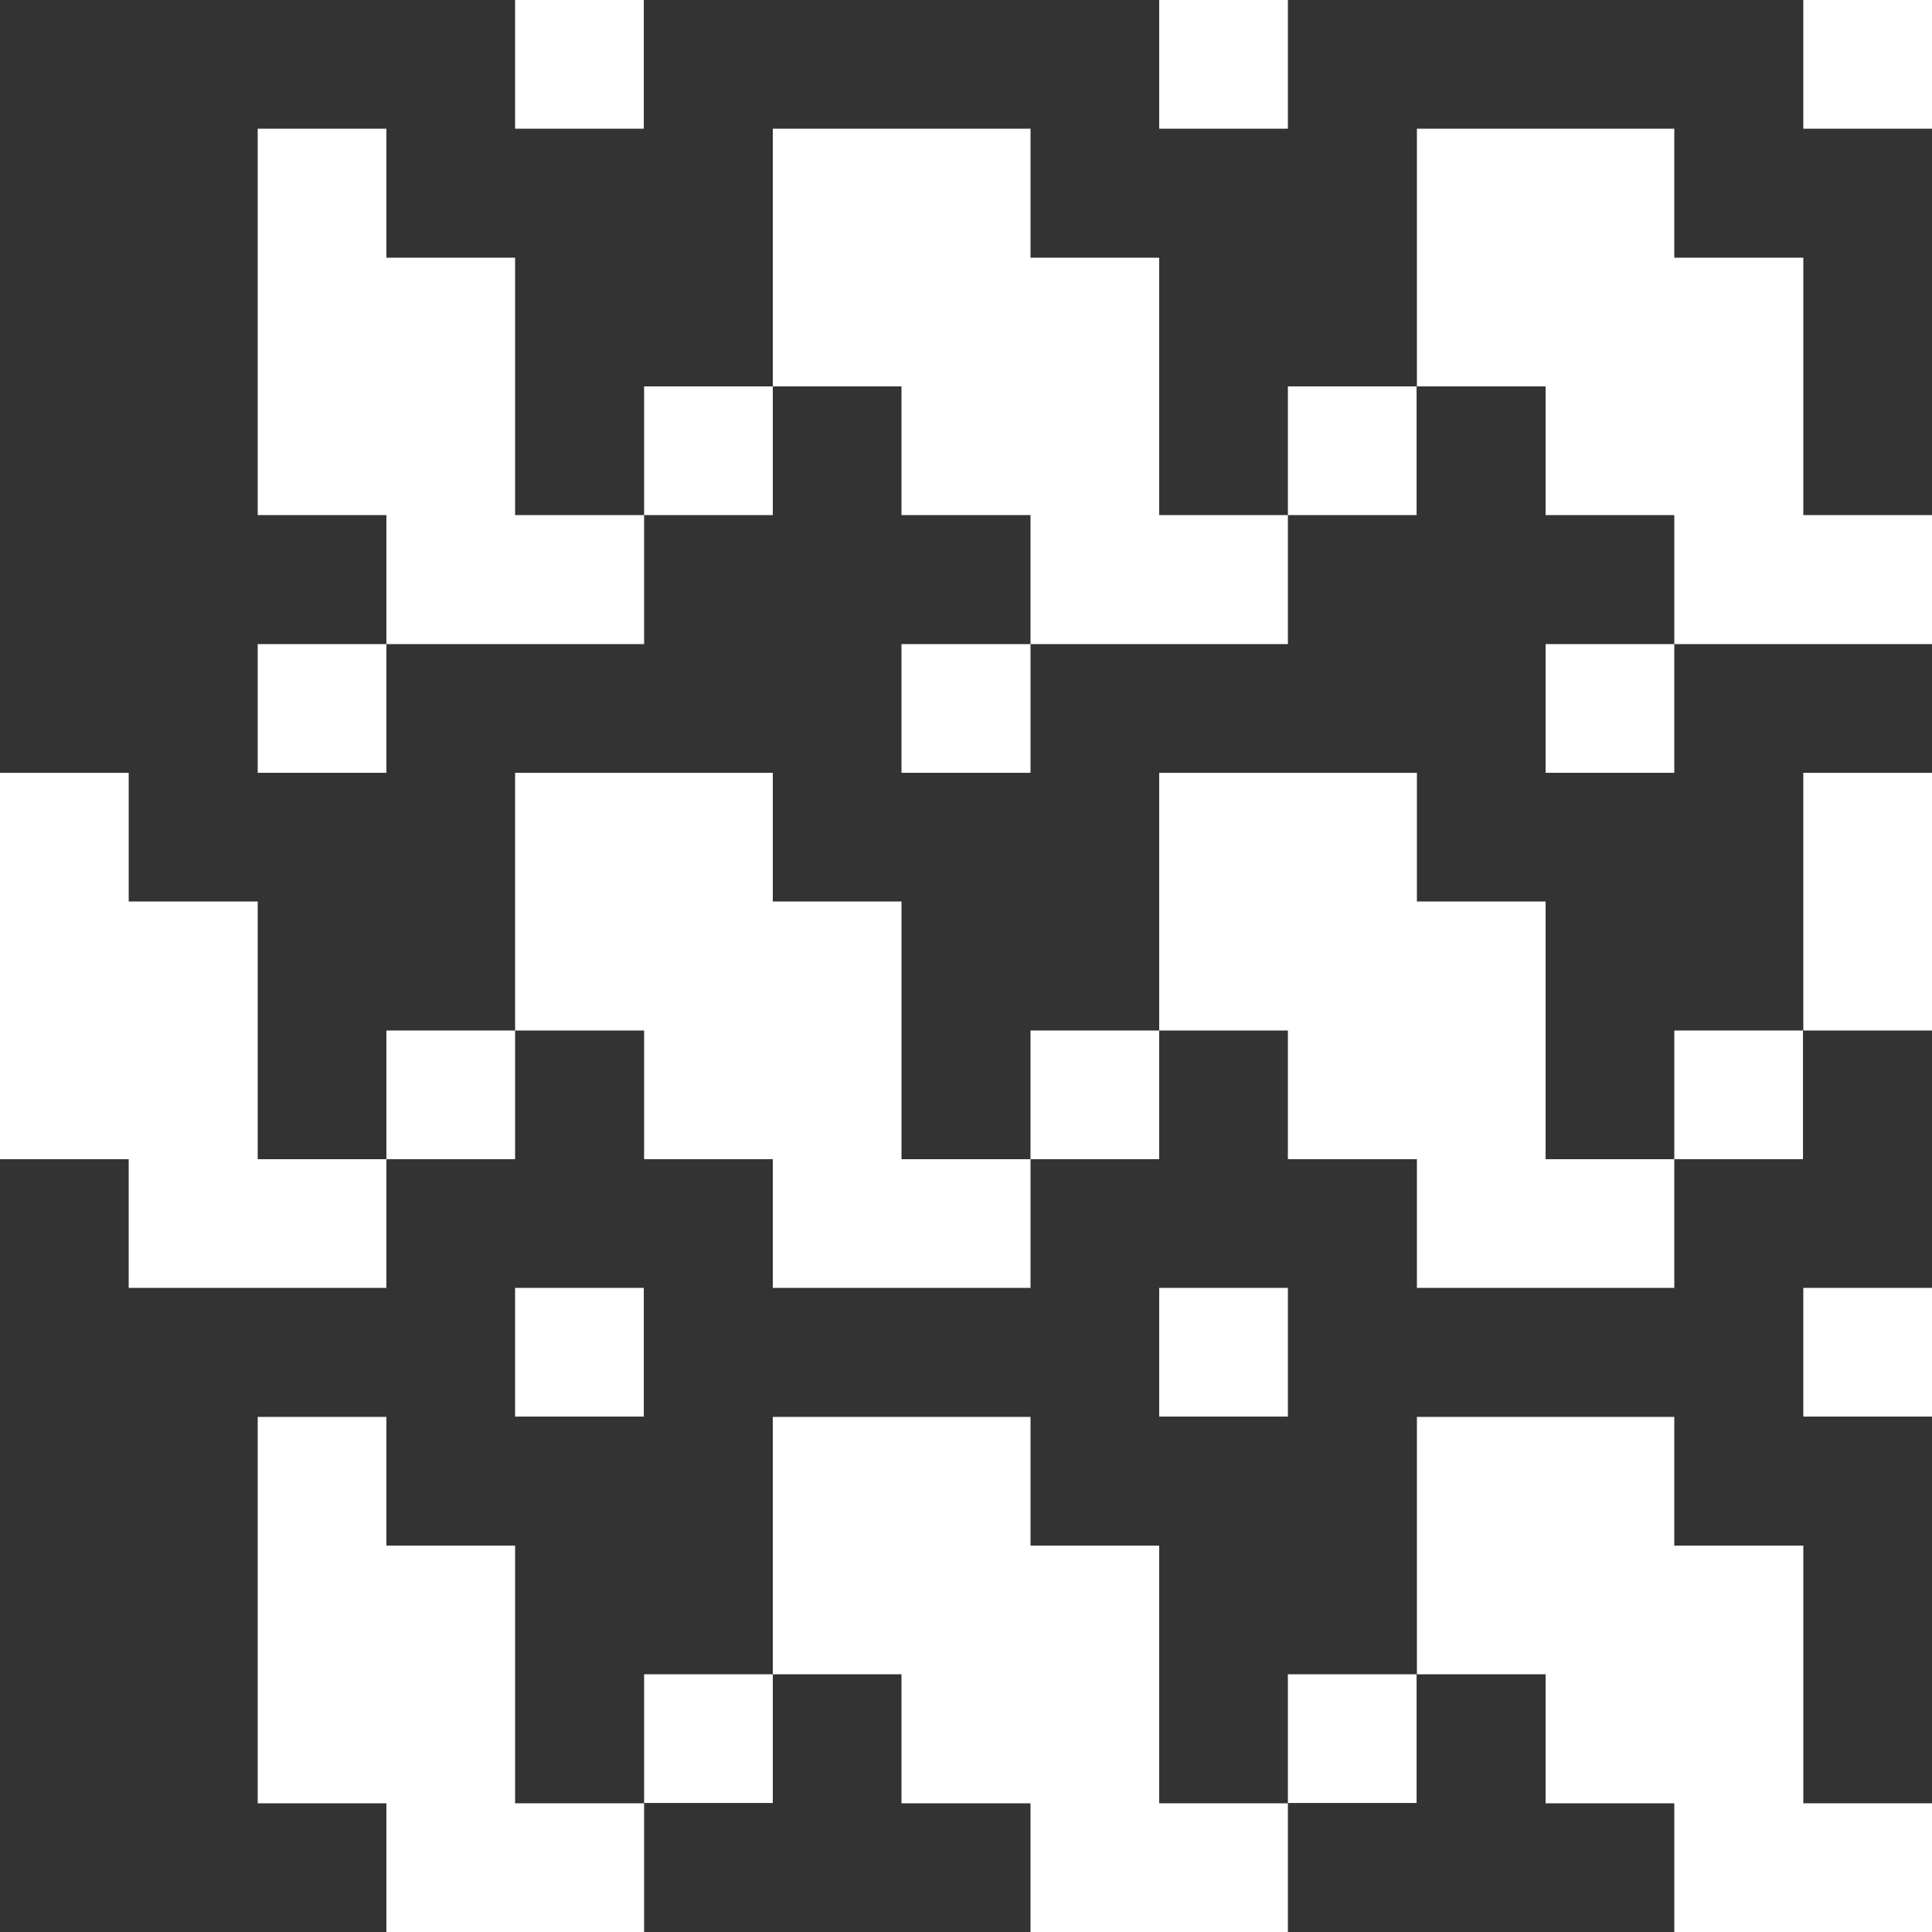
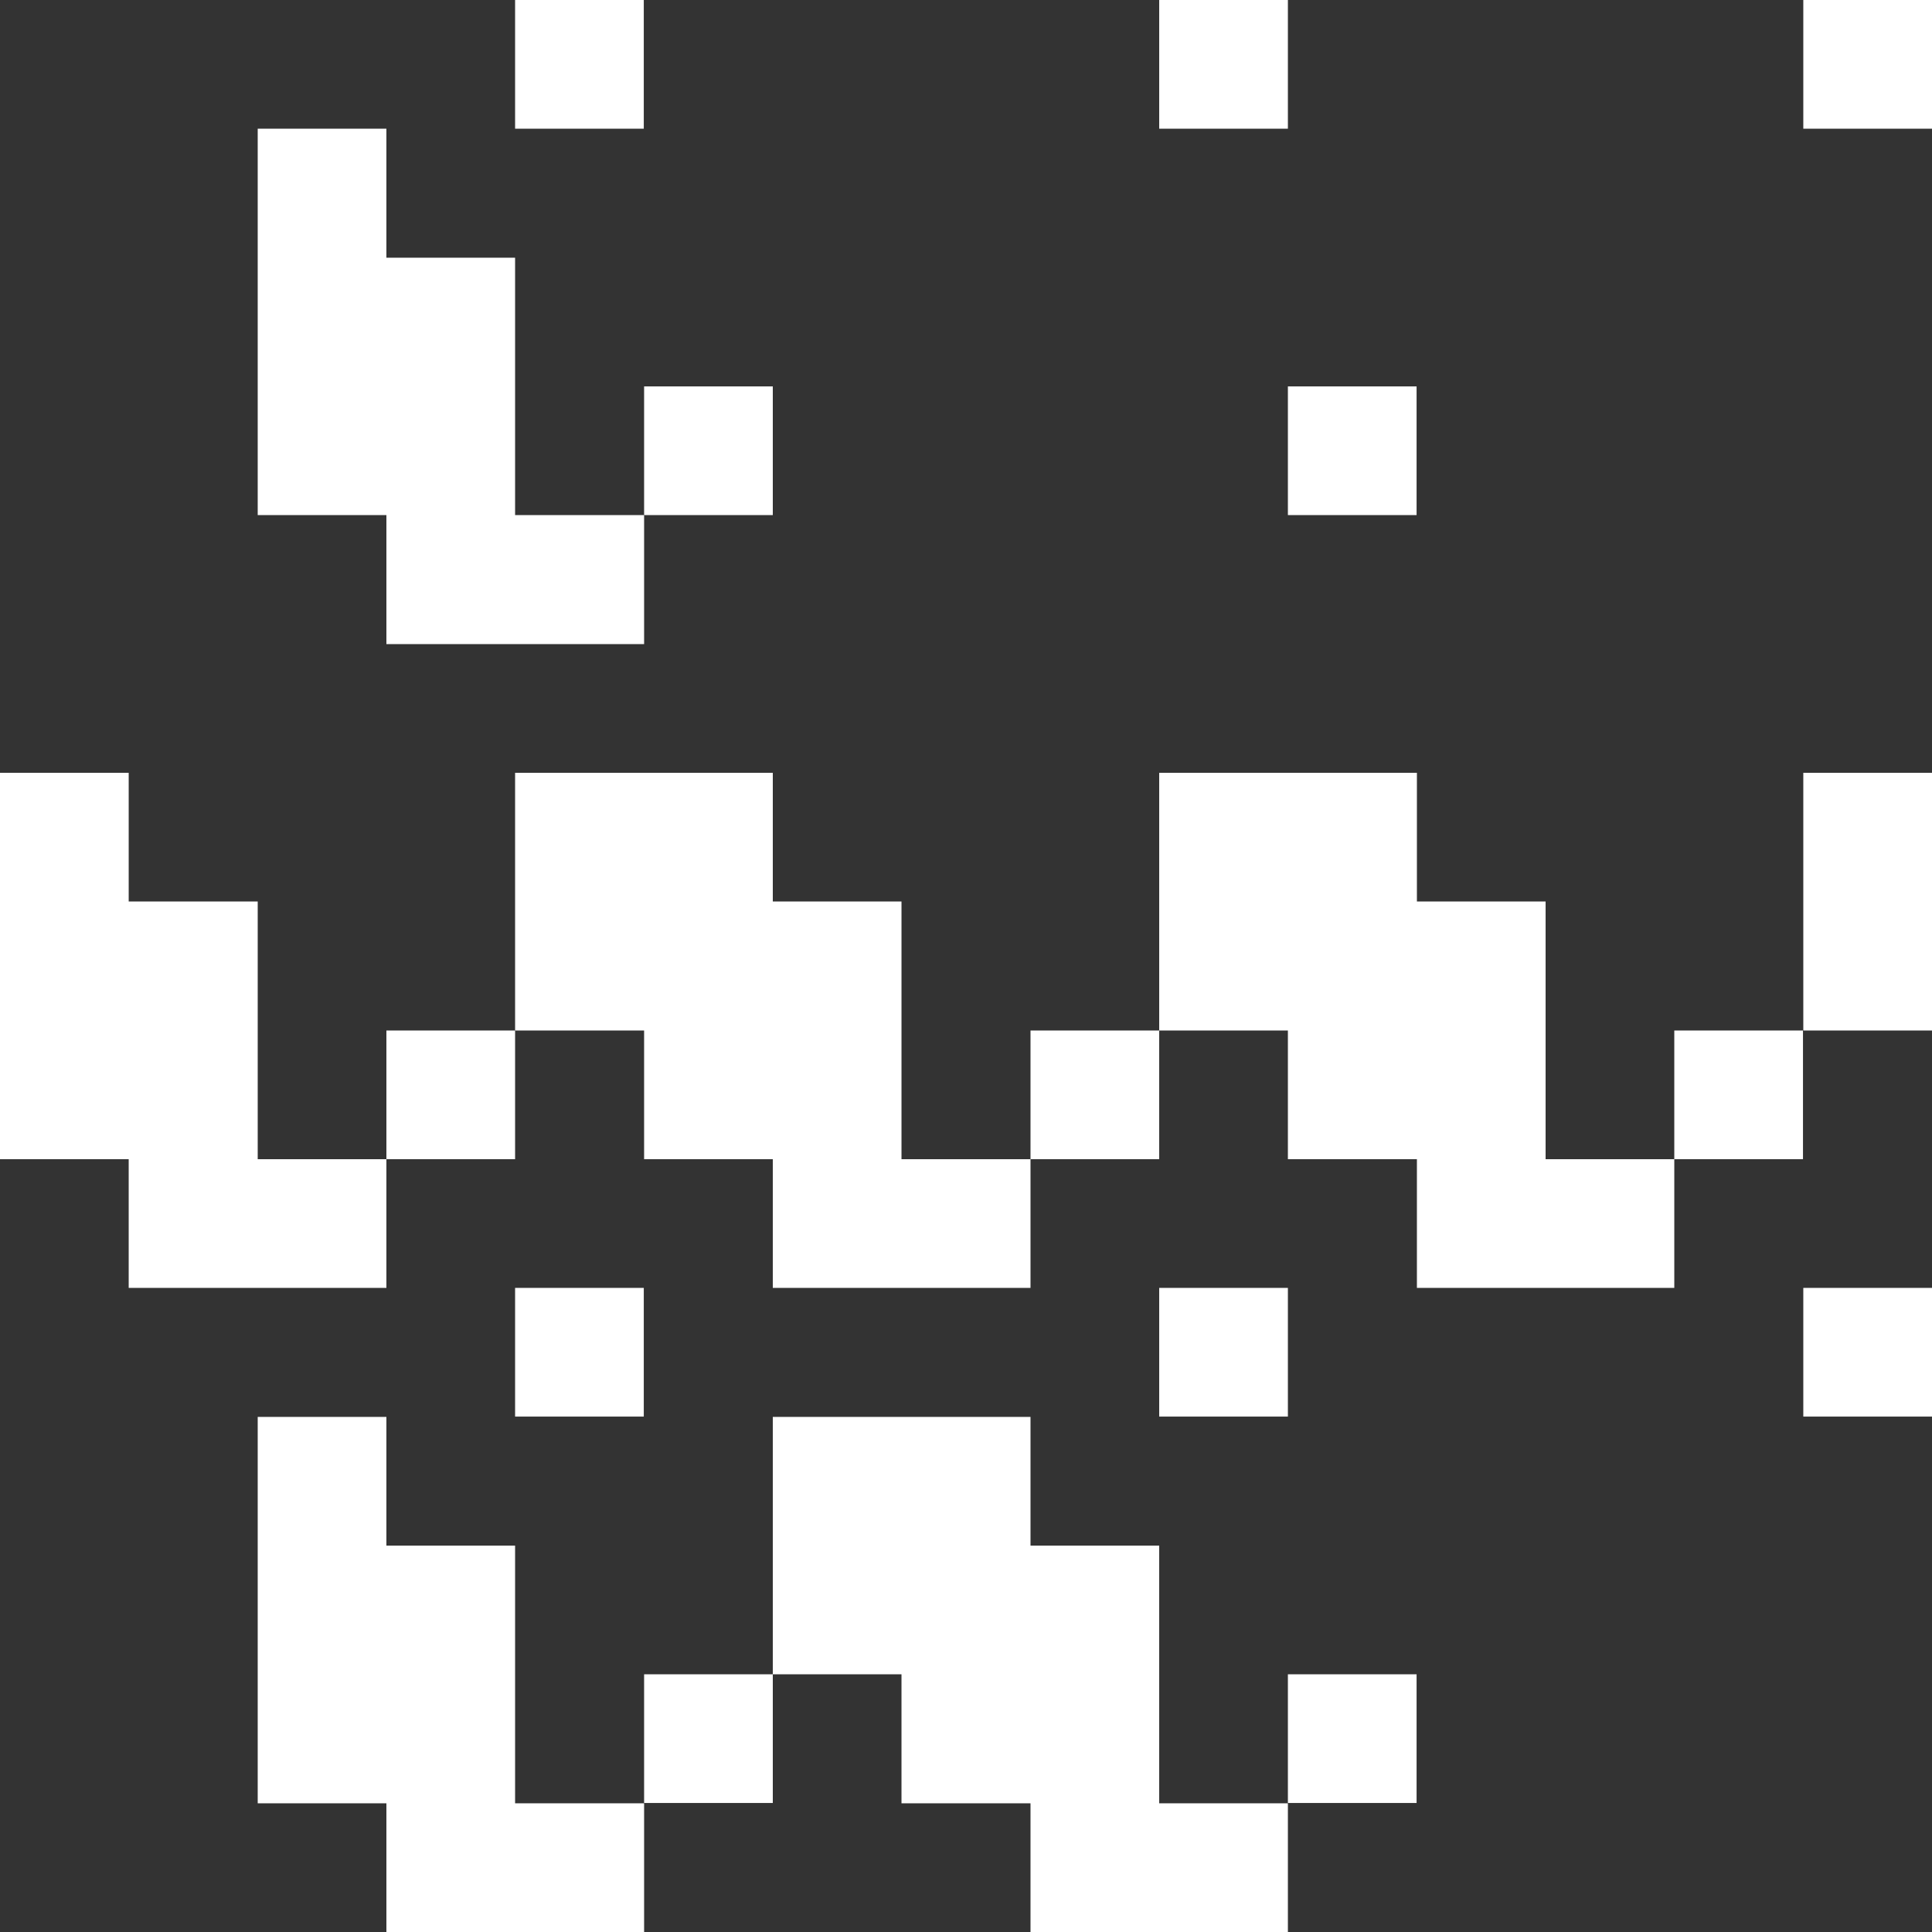
<svg xmlns="http://www.w3.org/2000/svg" id="Layer_1" viewBox="0 0 59 59">
  <rect x="0" y="0" width="59" height="59" fill="#333333" stroke="none" />
  <defs>
    <style>.cls-1{fill:#fff;stroke-width:0px;}</style>
  </defs>
  <rect class="cls-1" x="15.73" y="39.33" width="3.93" height="3.93" />
  <rect class="cls-1" x="35.4" y="39.33" width="3.93" height="3.93" />
  <polygon class="cls-1" points="15.73 51.13 15.73 47.2 11.8 47.2 11.8 43.27 7.87 43.27 7.87 47.2 7.87 51.13 7.87 55.07 11.8 55.07 11.8 59 15.73 59 19.67 59 19.67 55.07 15.73 55.07 15.73 51.13" />
  <rect class="cls-1" x="19.67" y="51.13" width="3.93" height="3.93" />
  <polygon class="cls-1" points="35.4 51.13 35.4 47.2 31.47 47.2 31.47 43.27 27.53 43.27 23.6 43.27 23.6 47.2 23.6 51.13 27.53 51.13 27.53 55.07 31.47 55.07 31.47 59 35.4 59 39.33 59 39.33 55.07 35.4 55.07 35.4 51.13" />
  <rect class="cls-1" x="39.33" y="51.13" width="3.93" height="3.93" />
-   <polygon class="cls-1" points="55.07 51.13 55.07 47.2 51.13 47.2 51.13 43.27 47.2 43.27 43.27 43.27 43.27 47.2 43.27 51.13 47.2 51.13 47.2 55.07 51.13 55.07 51.13 59 55.07 59 59 59 59 55.07 55.07 55.07 55.07 51.13" />
-   <rect class="cls-1" x="7.87" y="19.67" width="3.93" height="3.93" />
-   <polygon class="cls-1" points="55.07 11.8 55.07 7.87 51.13 7.87 51.13 3.93 47.2 3.93 43.27 3.93 43.27 7.87 43.27 11.8 47.2 11.8 47.2 15.73 51.13 15.73 51.13 19.67 47.2 19.67 47.2 23.6 51.13 23.6 51.13 19.67 55.07 19.67 59 19.67 59 15.73 55.07 15.73 55.07 11.8" />
  <rect class="cls-1" x="39.33" y="11.8" width="3.93" height="3.93" />
-   <polygon class="cls-1" points="35.4 11.8 35.4 7.87 31.47 7.87 31.47 3.93 27.53 3.93 23.6 3.93 23.6 7.87 23.6 11.8 27.53 11.8 27.53 15.73 31.47 15.73 31.47 19.67 27.53 19.67 27.53 23.6 31.47 23.6 31.47 19.67 35.4 19.67 39.33 19.67 39.33 15.73 35.4 15.73 35.4 11.8" />
  <rect class="cls-1" x="19.67" y="11.8" width="3.93" height="3.93" />
  <polygon class="cls-1" points="15.73 11.8 15.73 7.87 11.8 7.87 11.8 3.93 7.87 3.93 7.87 7.87 7.87 11.8 7.87 15.73 11.8 15.73 11.8 19.67 15.73 19.67 19.67 19.67 19.67 15.73 15.73 15.73 15.73 11.8" />
  <rect class="cls-1" x="35.4" y="0" width="3.93" height="3.93" />
  <rect class="cls-1" x="15.73" y="0" width="3.93" height="3.93" />
  <rect class="cls-1" x="51.13" y="31.47" width="3.93" height="3.93" />
  <polygon class="cls-1" points="47.2 31.47 47.2 27.53 43.27 27.53 43.27 23.6 39.33 23.6 35.4 23.6 35.4 27.53 35.4 31.47 39.33 31.47 39.33 35.4 43.27 35.4 43.27 39.33 47.2 39.33 51.13 39.33 51.13 35.4 47.2 35.4 47.2 31.47" />
  <rect class="cls-1" x="31.47" y="31.47" width="3.93" height="3.93" />
  <rect class="cls-1" x="11.8" y="31.47" width="3.93" height="3.93" />
  <polygon class="cls-1" points="7.87 31.47 7.87 27.53 3.93 27.53 3.93 23.6 0 23.6 0 27.53 0 31.47 0 35.4 3.93 35.4 3.93 39.33 7.87 39.33 11.8 39.33 11.8 35.4 7.87 35.4 7.87 31.47" />
  <polygon class="cls-1" points="27.53 31.47 27.53 27.53 23.6 27.53 23.6 23.6 19.67 23.6 15.73 23.6 15.73 27.53 15.73 31.47 19.67 31.47 19.67 35.4 23.6 35.4 23.6 39.33 27.53 39.33 31.47 39.33 31.47 35.4 27.53 35.4 27.53 31.47" />
  <rect class="cls-1" x="55.07" y="39.33" width="3.93" height="3.93" />
  <polygon class="cls-1" points="55.07 27.53 55.07 31.47 59 31.47 59 27.53 59 23.6 55.07 23.6 55.07 27.53" />
  <rect class="cls-1" x="55.07" y="0" width="3.93" height="3.93" />
</svg>